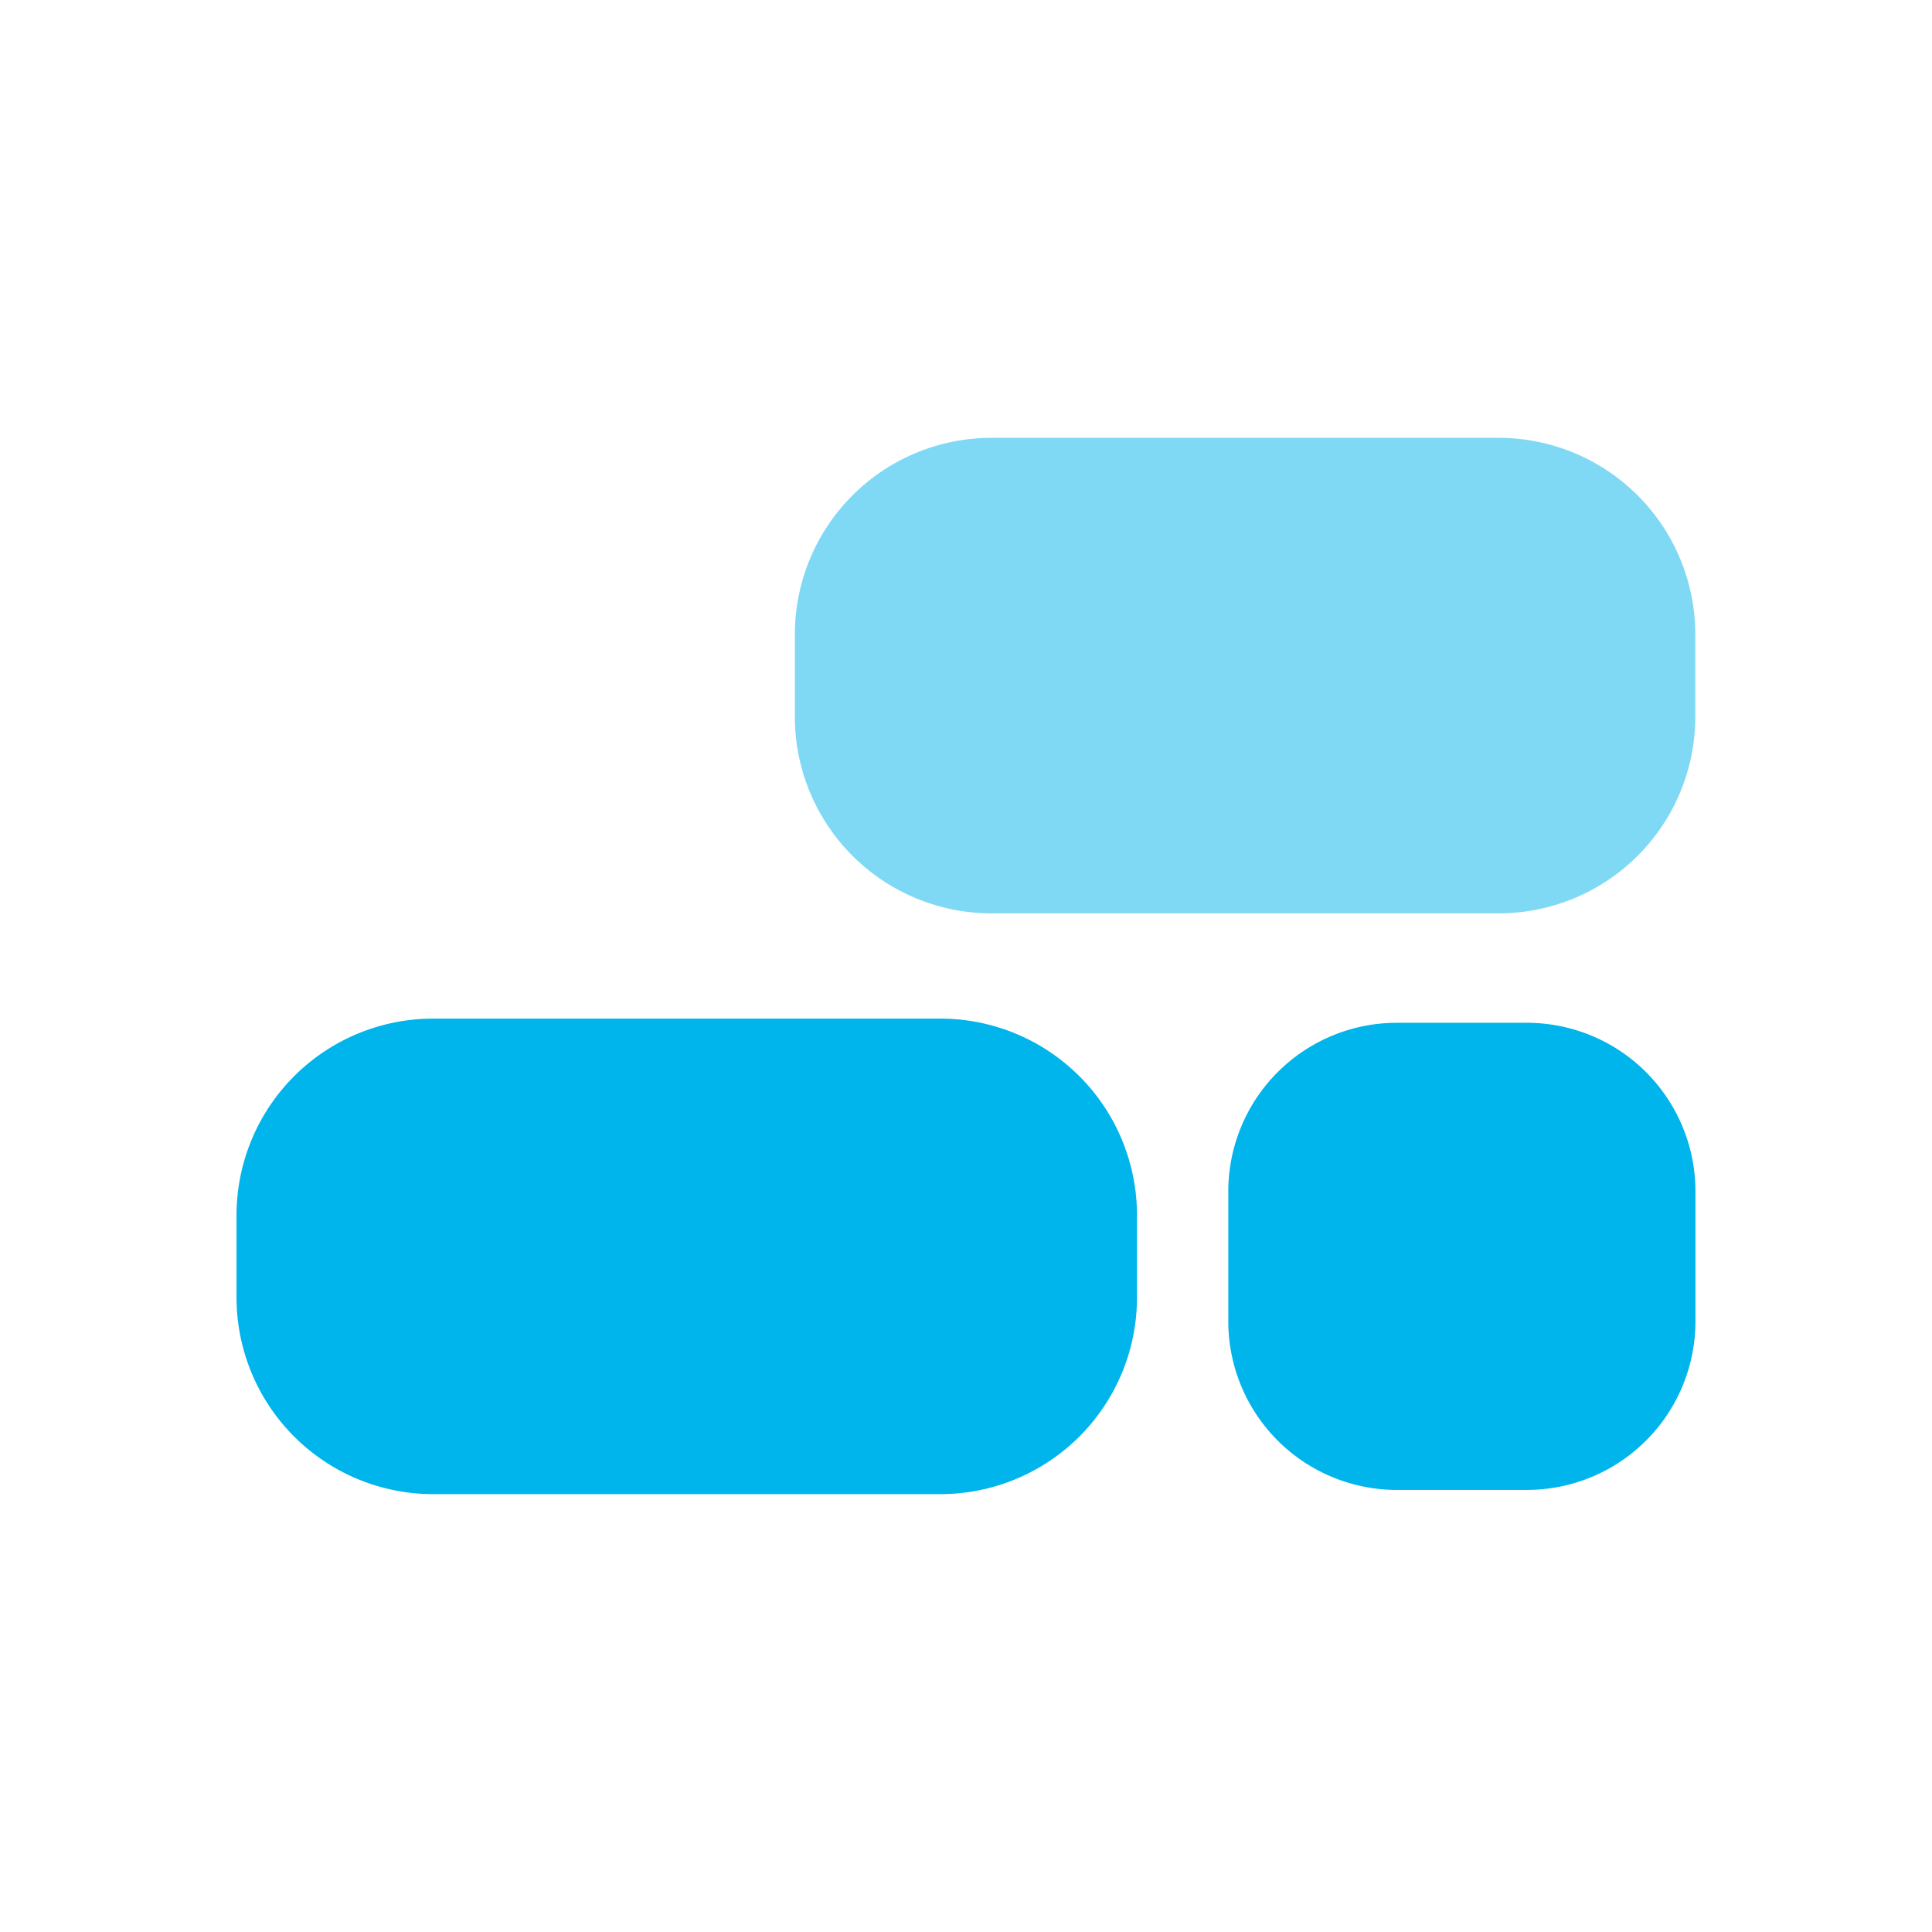
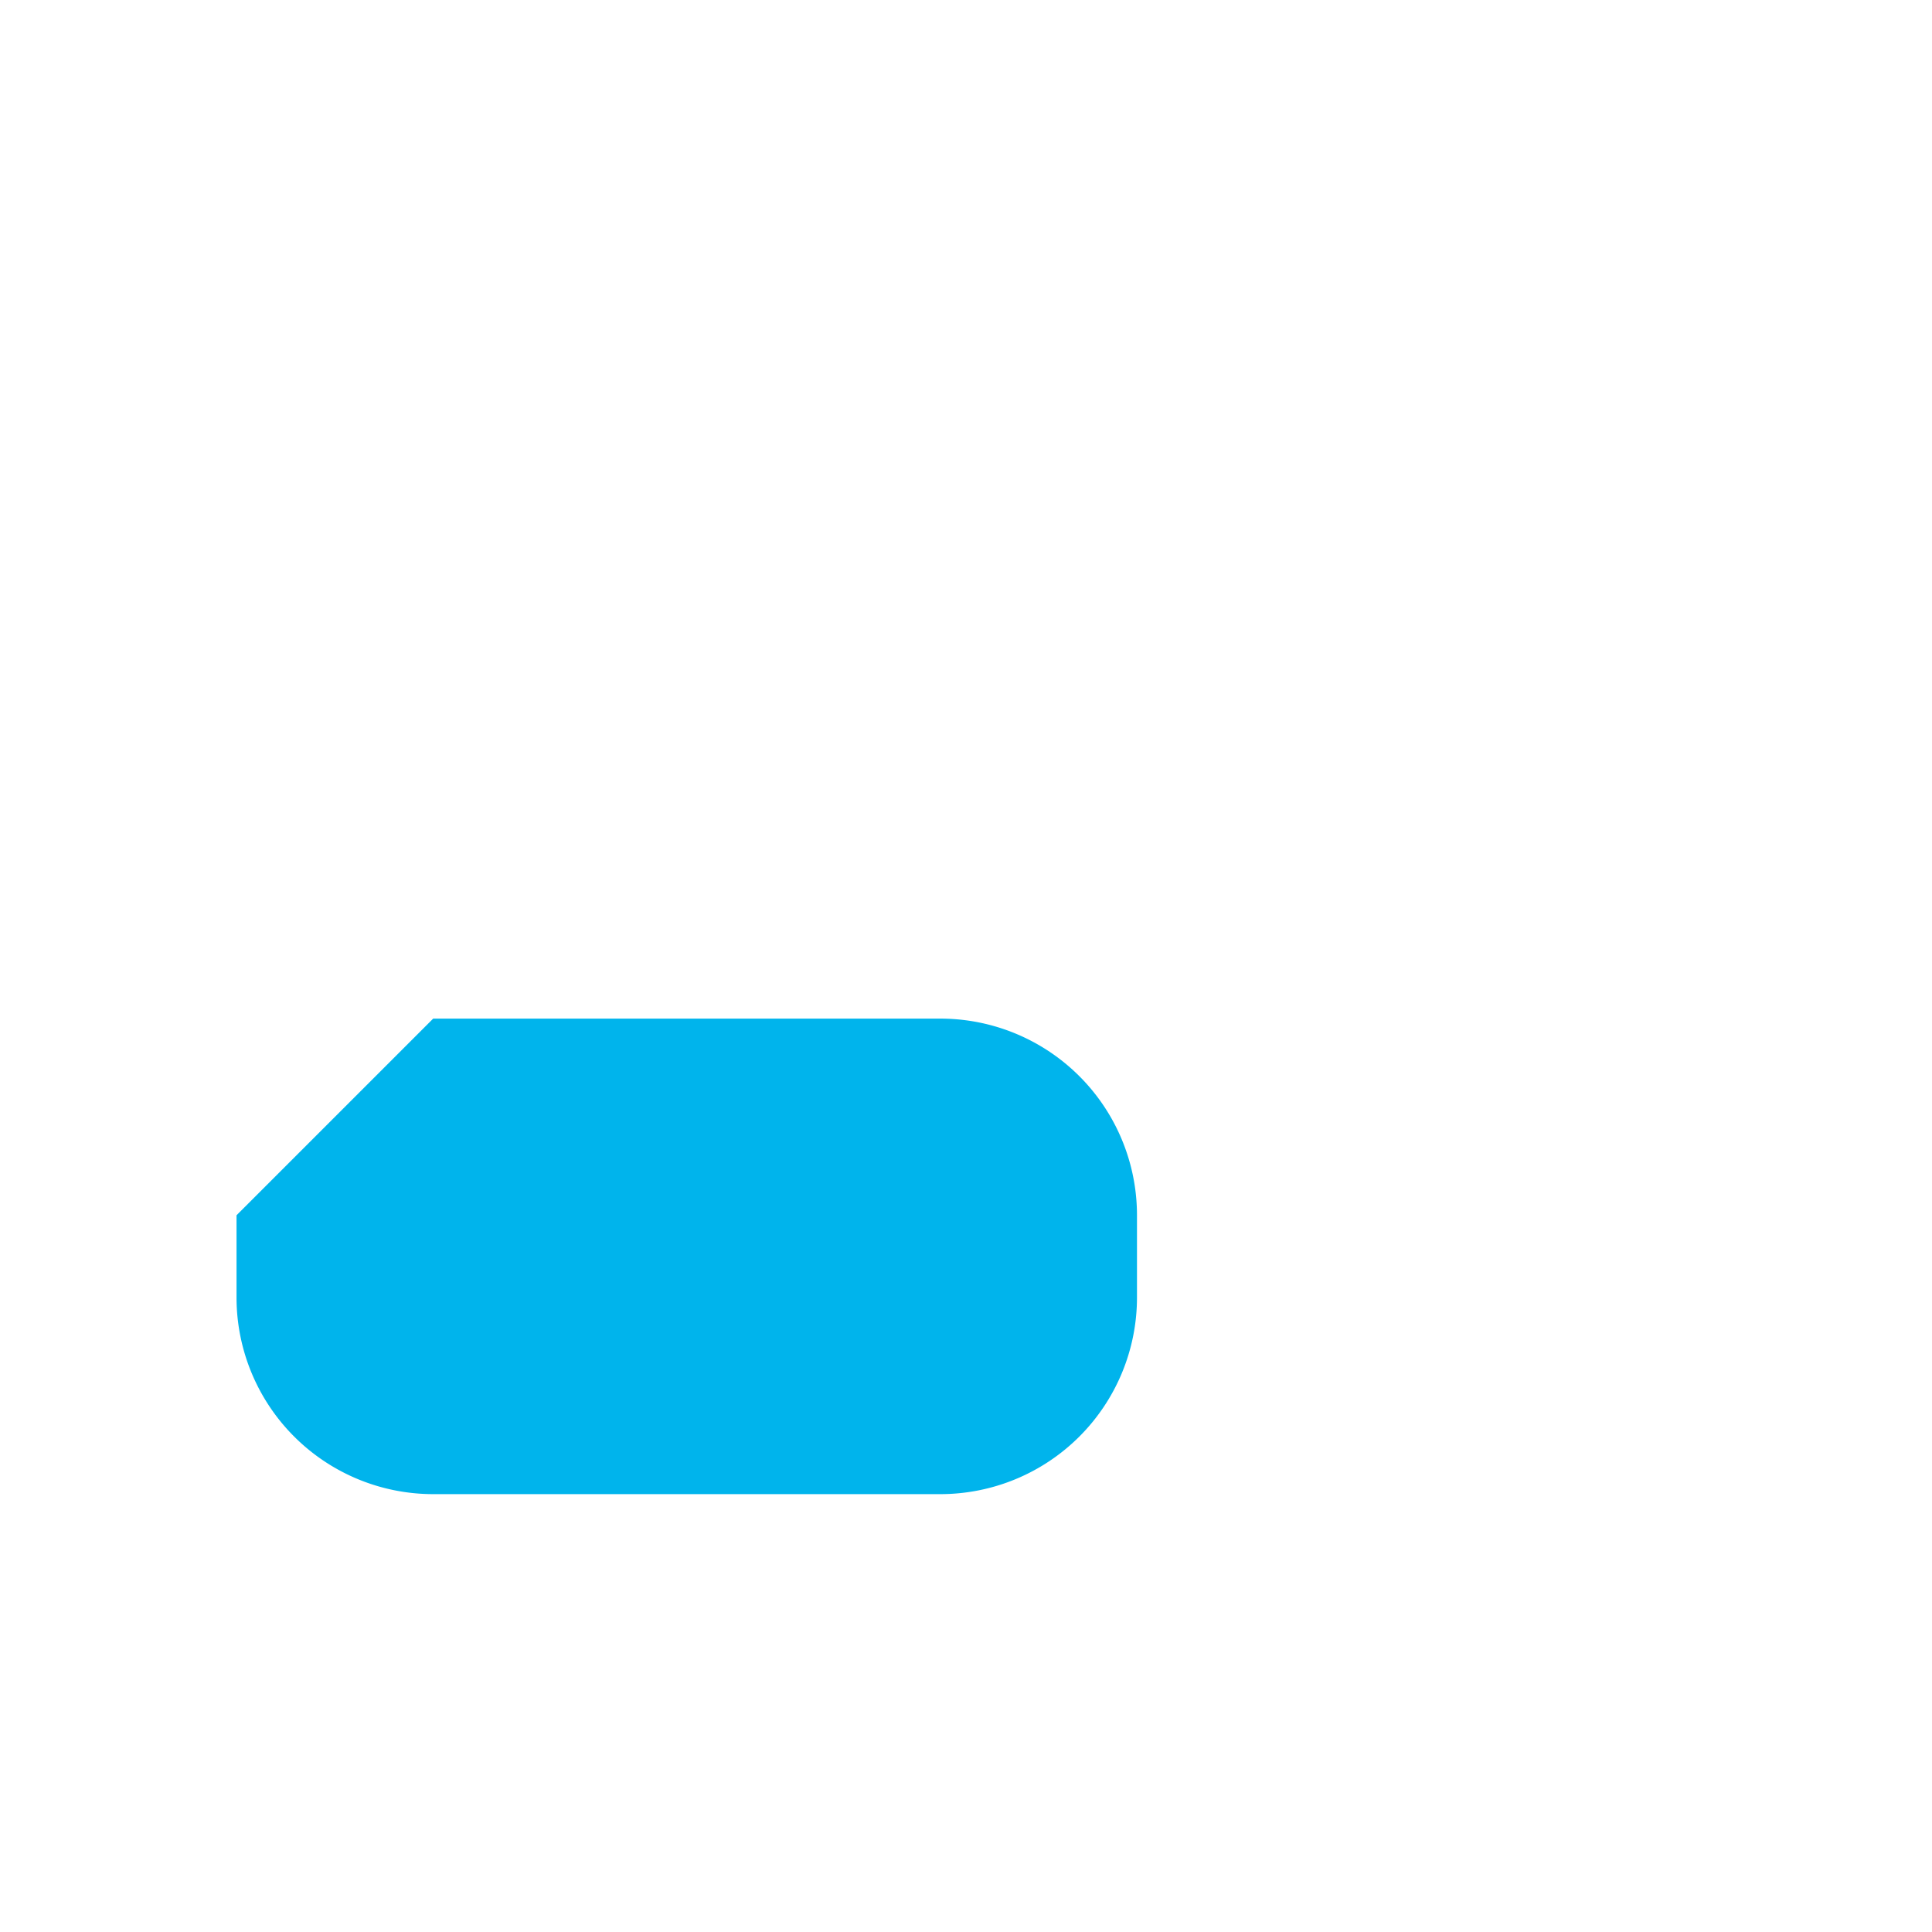
<svg xmlns="http://www.w3.org/2000/svg" id="edtech_iso" width="56" height="56" viewBox="0 0 56 56">
  <path id="bounding_box" data-name="bounding box" d="M0,0H56V56H0Z" fill="#fff" opacity="0" />
  <g id="iso" transform="translate(-2157.895 -2143.435)">
-     <path id="Rectángulo_4820" data-name="Rectángulo 4820" d="M4.886,0H8.653A4.886,4.886,0,0,1,13.54,4.886V8.653A4.886,4.886,0,0,1,8.653,13.54H4.886A4.886,4.886,0,0,1,0,8.653V4.886A4.886,4.886,0,0,1,4.886,0Z" transform="translate(2193.498 2173.081)" fill="#00b4ec" />
-     <path id="Rectángulo_4821" data-name="Rectángulo 4821" d="M5.7,0H20.4a5.7,5.7,0,0,1,5.7,5.7V8.083a5.7,5.7,0,0,1-5.7,5.7H5.7A5.7,5.7,0,0,1,0,8.083V5.7A5.7,5.7,0,0,1,5.7,0Z" transform="translate(2164.751 2172.96)" fill="#00b4ec" />
-     <path id="Rectángulo_4822" data-name="Rectángulo 4822" d="M5.7,0H20.4a5.7,5.7,0,0,1,5.7,5.7V8.083a5.7,5.7,0,0,1-5.7,5.7H5.7A5.7,5.7,0,0,1,0,8.083V5.7A5.7,5.7,0,0,1,5.7,0Z" transform="translate(2180.934 2156.126)" fill="#00b4ec" opacity="0.5" />
+     <path id="Rectángulo_4821" data-name="Rectángulo 4821" d="M5.7,0H20.4a5.7,5.7,0,0,1,5.7,5.7V8.083a5.7,5.7,0,0,1-5.7,5.7H5.7A5.7,5.7,0,0,1,0,8.083V5.7Z" transform="translate(2164.751 2172.96)" fill="#00b4ec" />
  </g>
</svg>